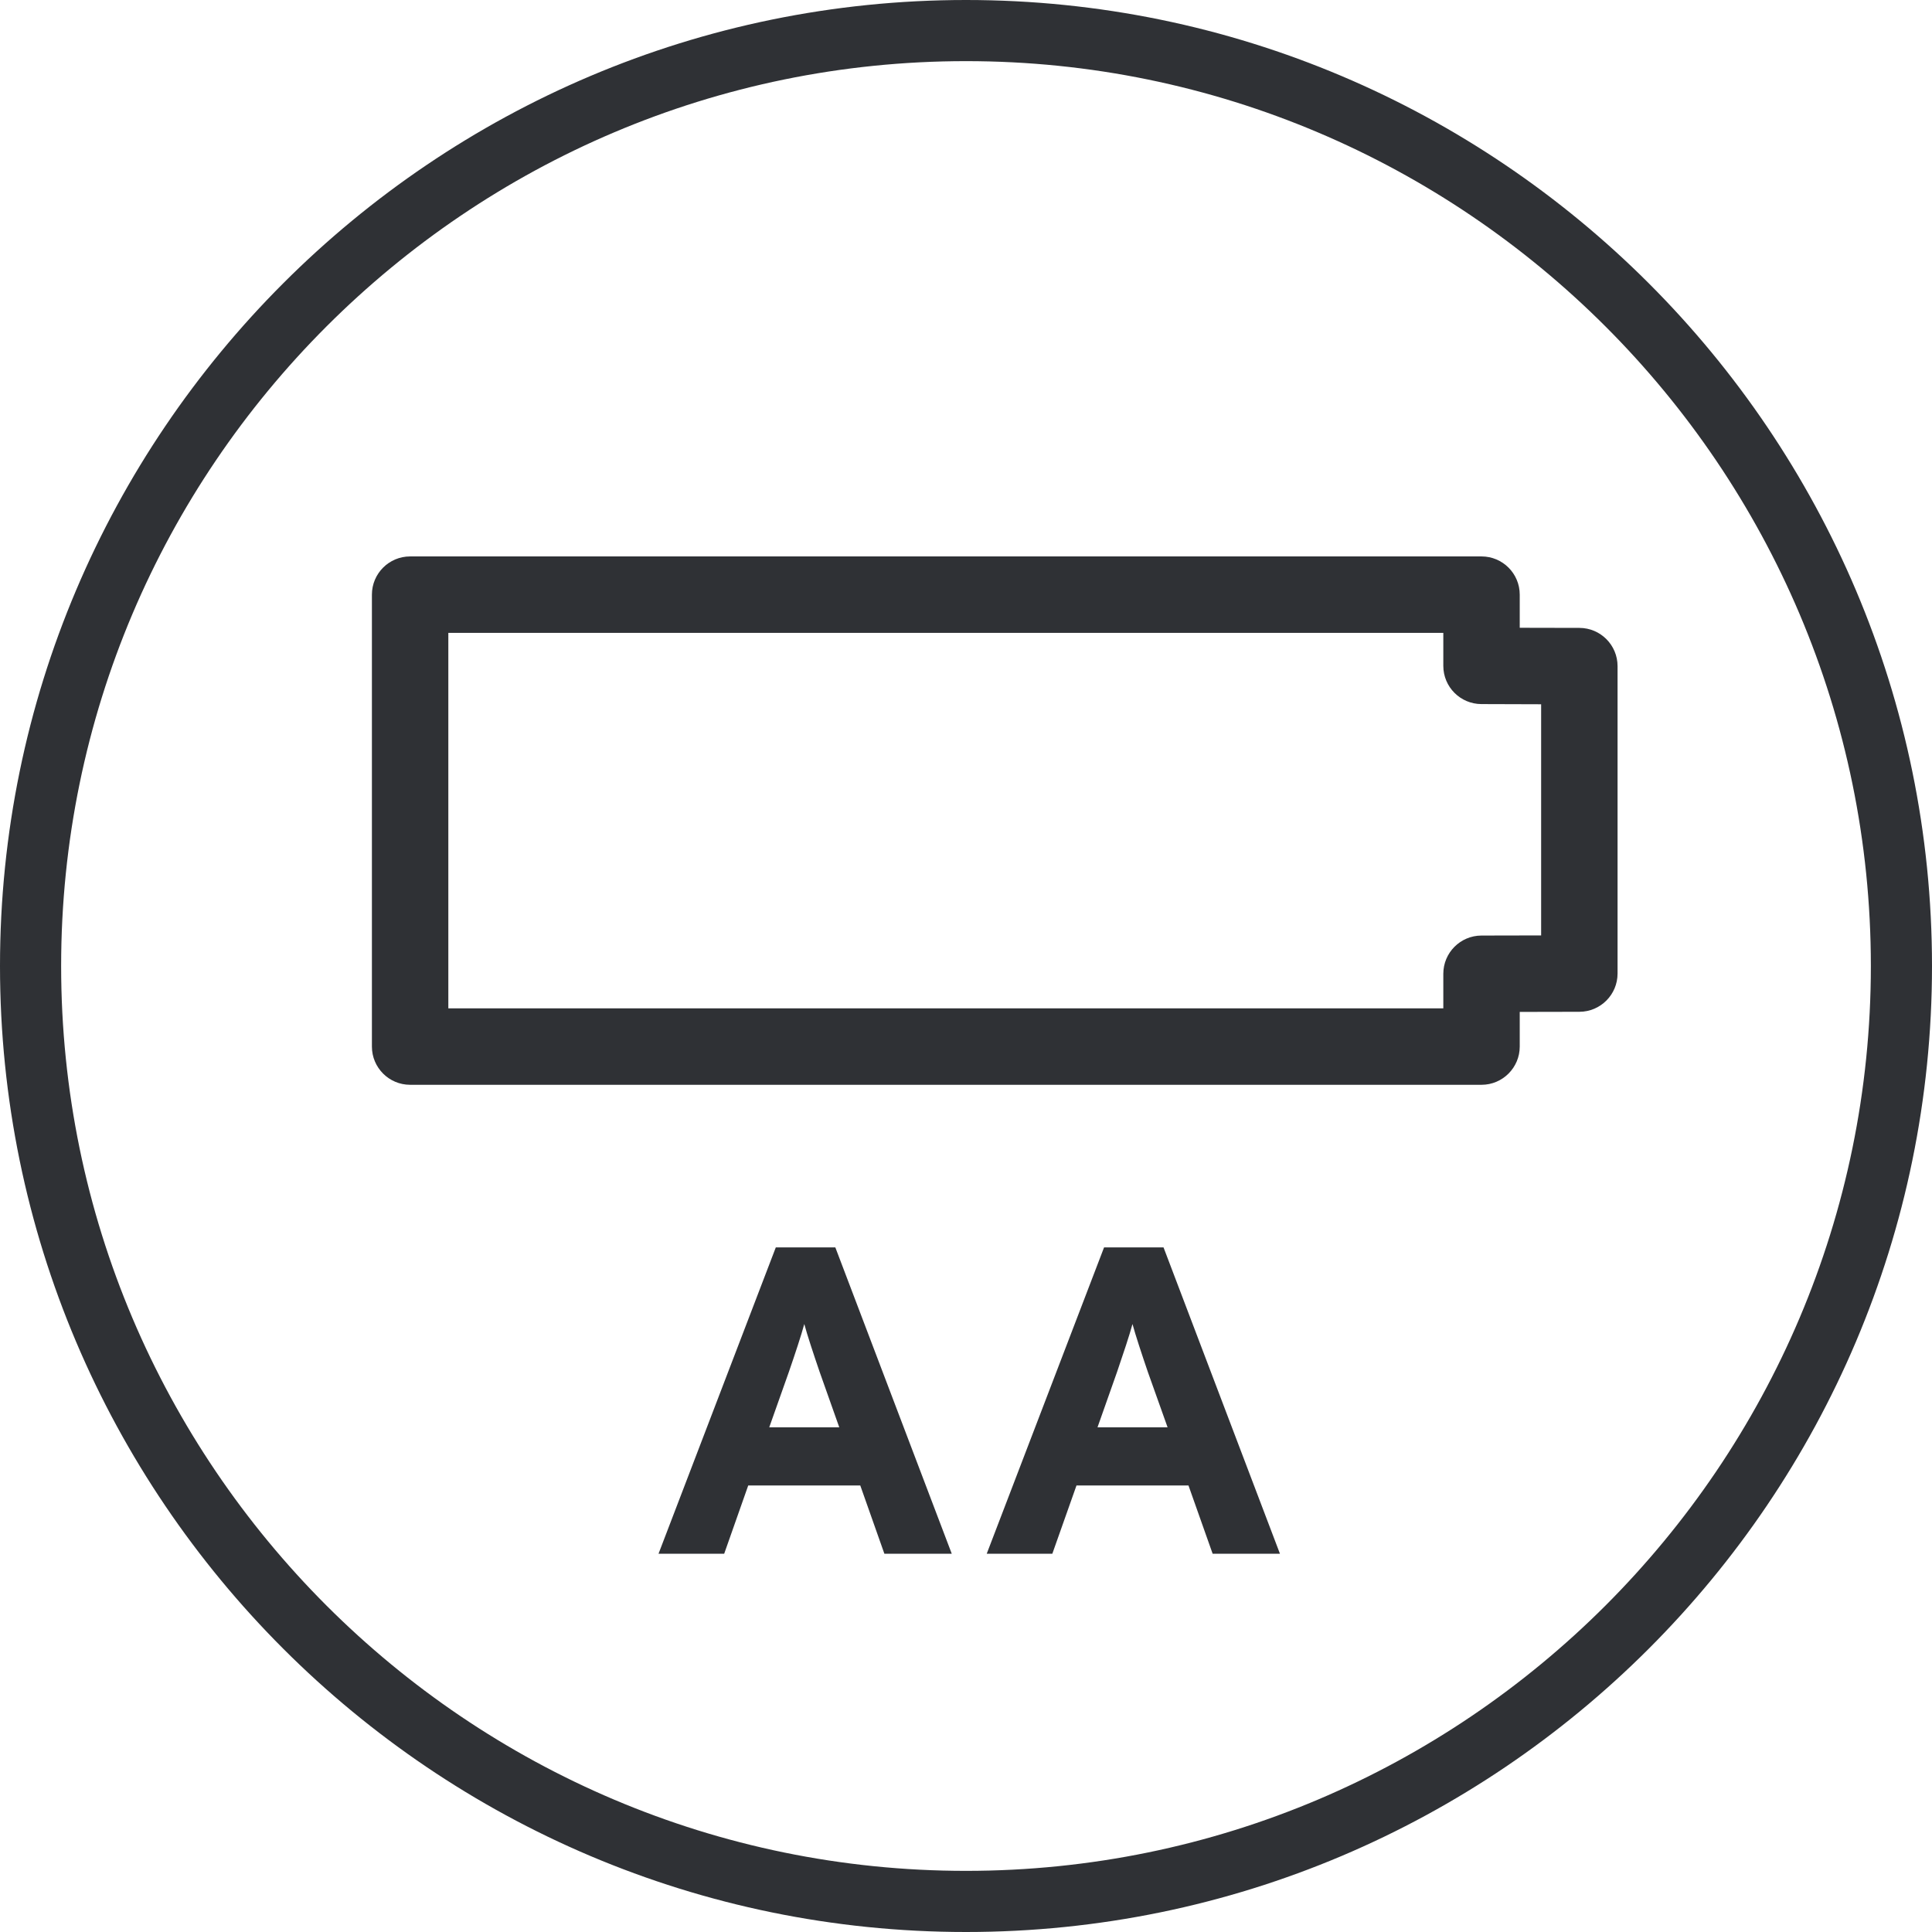
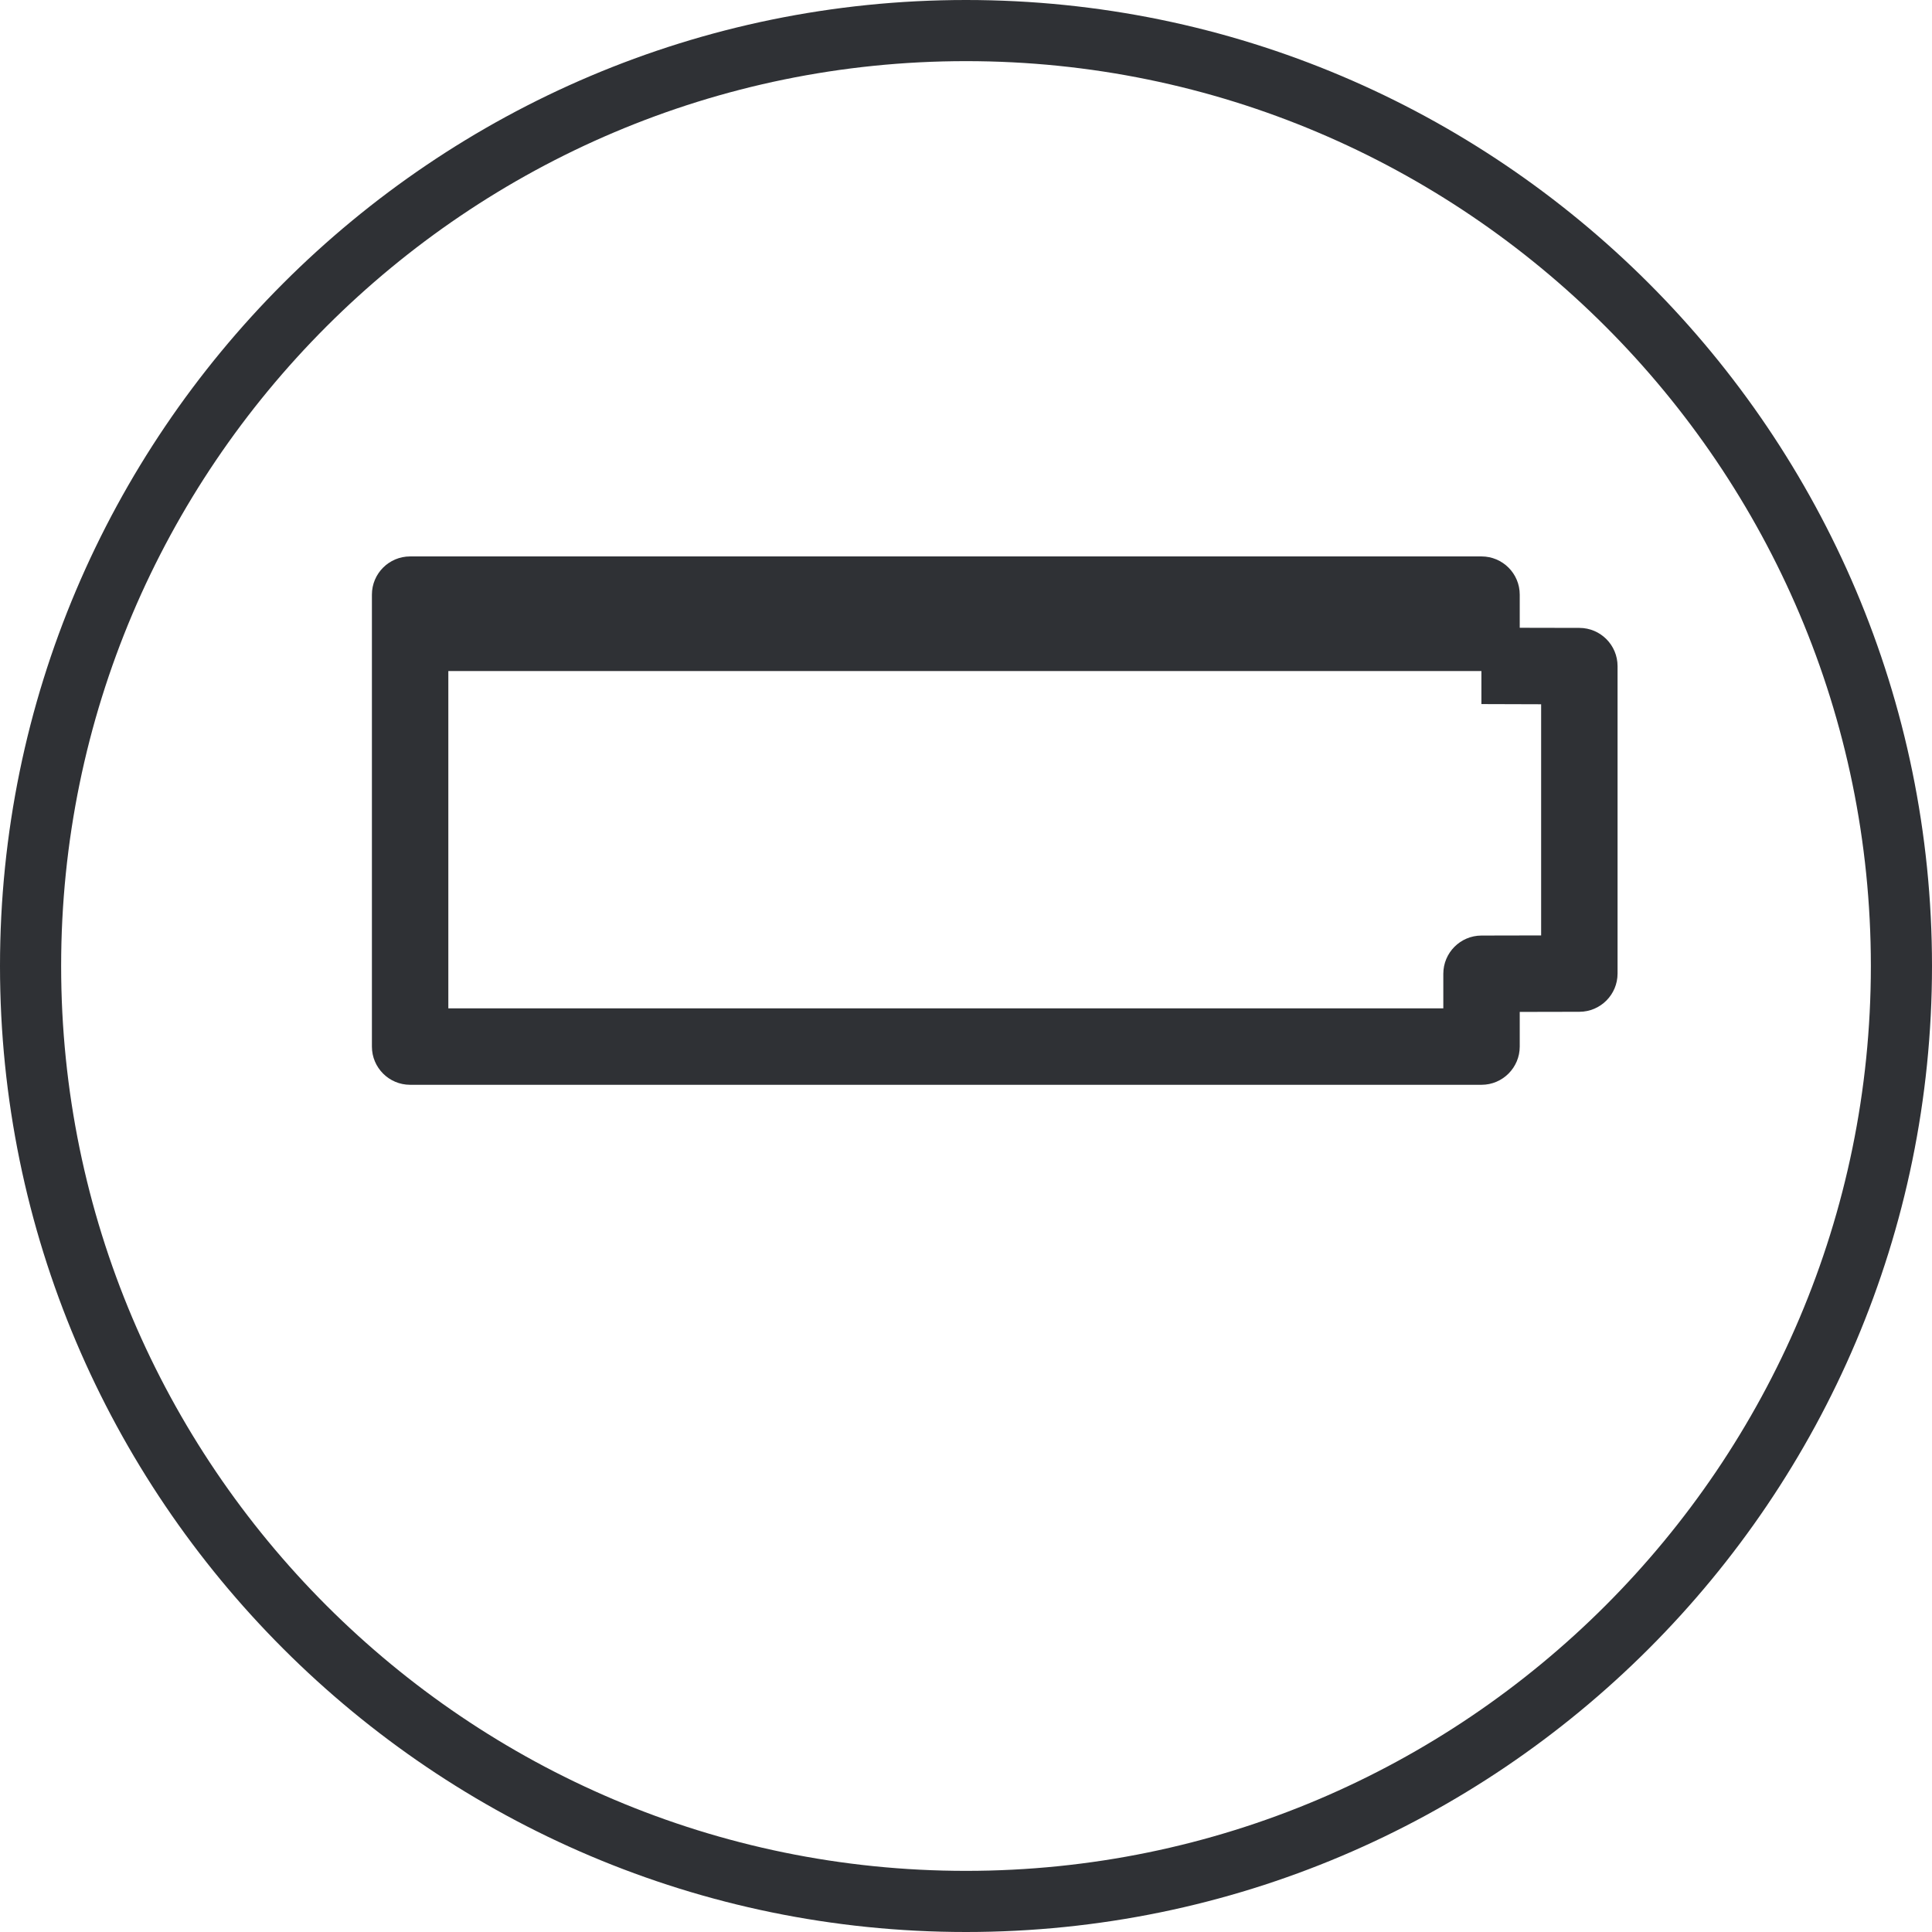
<svg xmlns="http://www.w3.org/2000/svg" version="1.1" id="Layer_1" x="0px" y="0px" viewBox="0 0 31.6 31.6" style="enable-background:new 0 0 31.6 31.6;" xml:space="preserve">
  <path style="fill:#2F3135;" d="M15.8,1C7.639,1,1,7.64,1,15.8c0,8.161,6.639,14.8,14.8,14.8c8.16,0,14.8-6.639,14.8-14.8  C30.6,7.64,23.96,1,15.8,1 M15.8,31.6C7.088,31.6,0,24.512,0,15.8C0,7.088,7.088,0,15.8,0c8.712,0,15.8,7.088,15.8,15.8  C31.6,24.512,24.512,31.6,15.8,31.6" />
-   <path style="fill:#2F3135;" d="M20.935,25.413l-1.904-5.01h-0.973l-1.919,5.01h1.073l0.395-1.116h1.832l0.395,1.116H20.935z   M19.097,23.345h-1.146l0.321-0.909c0.1-0.293,0.201-0.594,0.251-0.78c0.051,0.186,0.15,0.487,0.25,0.78L19.097,23.345z   M14.465,25.413h1.102l-1.904-5.01h-0.974l-1.918,5.01h1.074l0.393-1.116h1.833L14.465,25.413z M13.727,23.345h-1.145l0.322-0.909  c0.101-0.293,0.201-0.594,0.251-0.78c0.05,0.186,0.15,0.487,0.25,0.78L13.727,23.345z" />
-   <path style="fill:#2F3135;" d="M7.333,16.493h16.274v-0.566c0-0.344,0.279-0.624,0.623-0.625l0.977-0.002v-3.781l-0.977-0.003  c-0.344-0.001-0.623-0.28-0.623-0.625v-0.54H7.333V16.493z M24.232,17.743H6.708c-0.345,0-0.625-0.28-0.625-0.625V9.726  c0-0.345,0.28-0.625,0.625-0.625h17.524c0.345,0,0.625,0.28,0.625,0.625v0.542l0.977,0.002c0.344,0.001,0.623,0.281,0.623,0.625  v5.029c0,0.344-0.279,0.624-0.623,0.625l-0.977,0.002v0.567C24.857,17.462,24.577,17.743,24.232,17.743" />
+   <path style="fill:#2F3135;" d="M7.333,16.493h16.274v-0.566c0-0.344,0.279-0.624,0.623-0.625l0.977-0.002v-3.781l-0.977-0.003  v-0.54H7.333V16.493z M24.232,17.743H6.708c-0.345,0-0.625-0.28-0.625-0.625V9.726  c0-0.345,0.28-0.625,0.625-0.625h17.524c0.345,0,0.625,0.28,0.625,0.625v0.542l0.977,0.002c0.344,0.001,0.623,0.281,0.623,0.625  v5.029c0,0.344-0.279,0.624-0.623,0.625l-0.977,0.002v0.567C24.857,17.462,24.577,17.743,24.232,17.743" />
</svg>